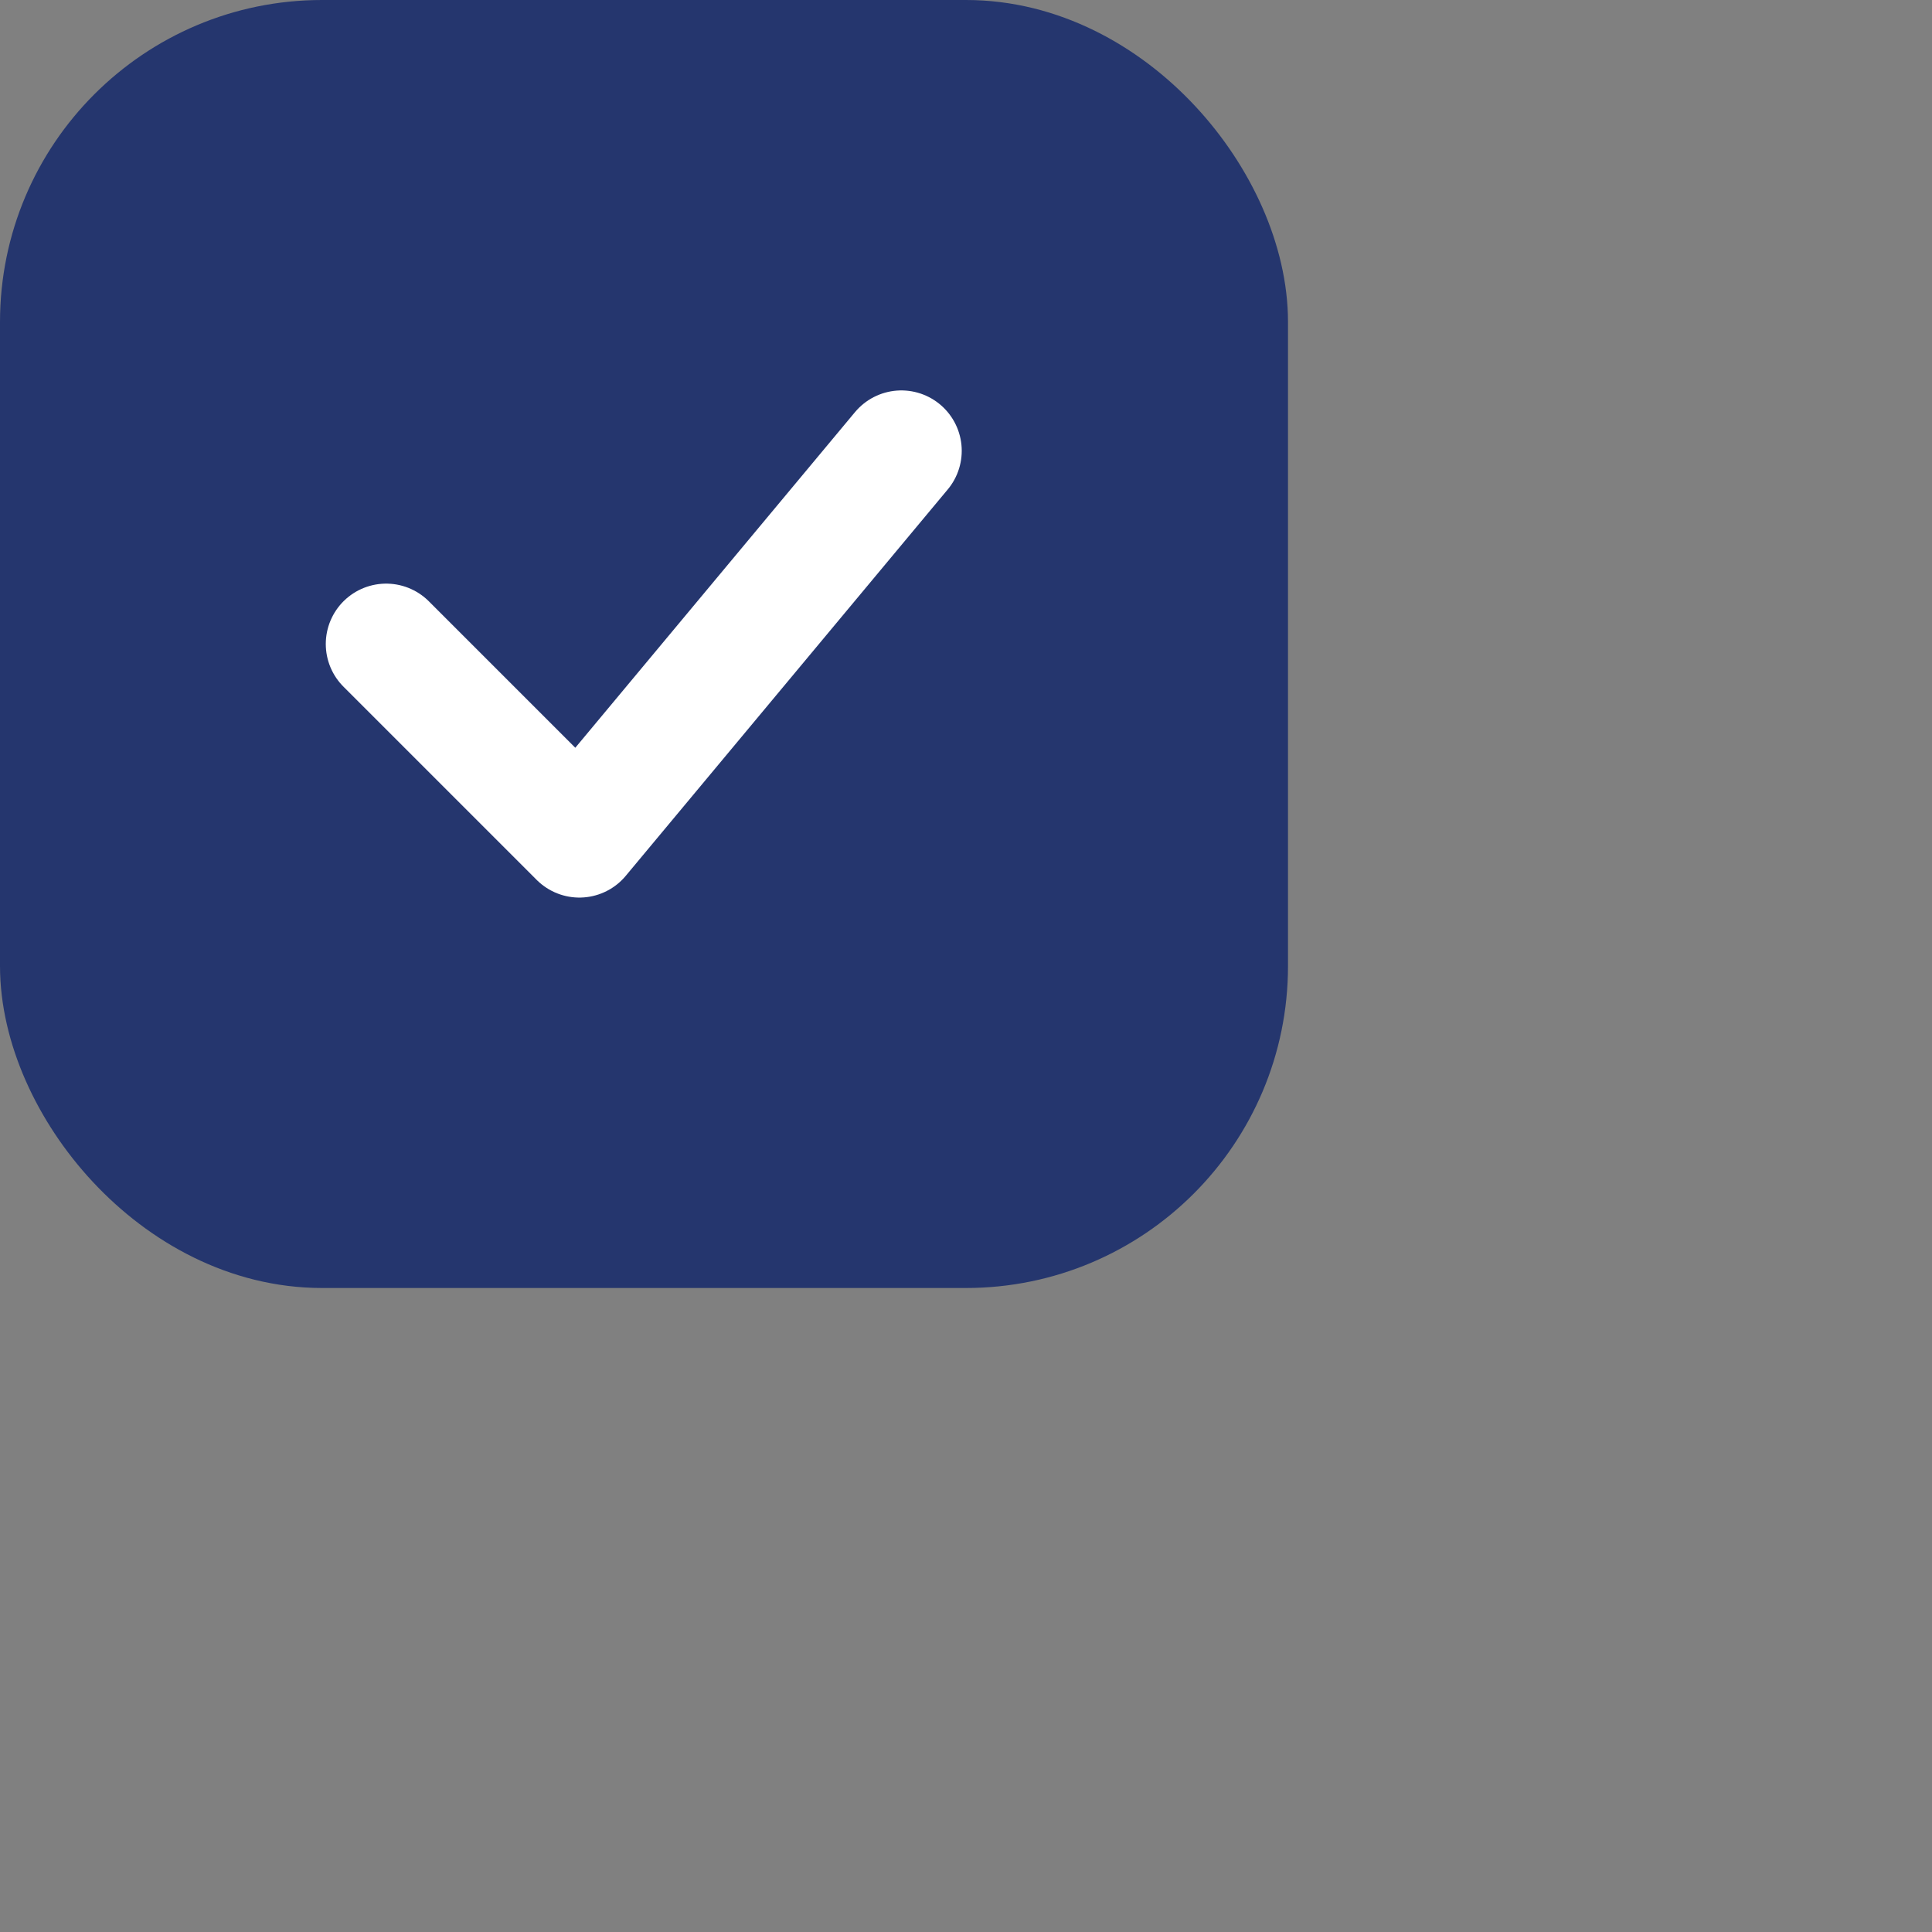
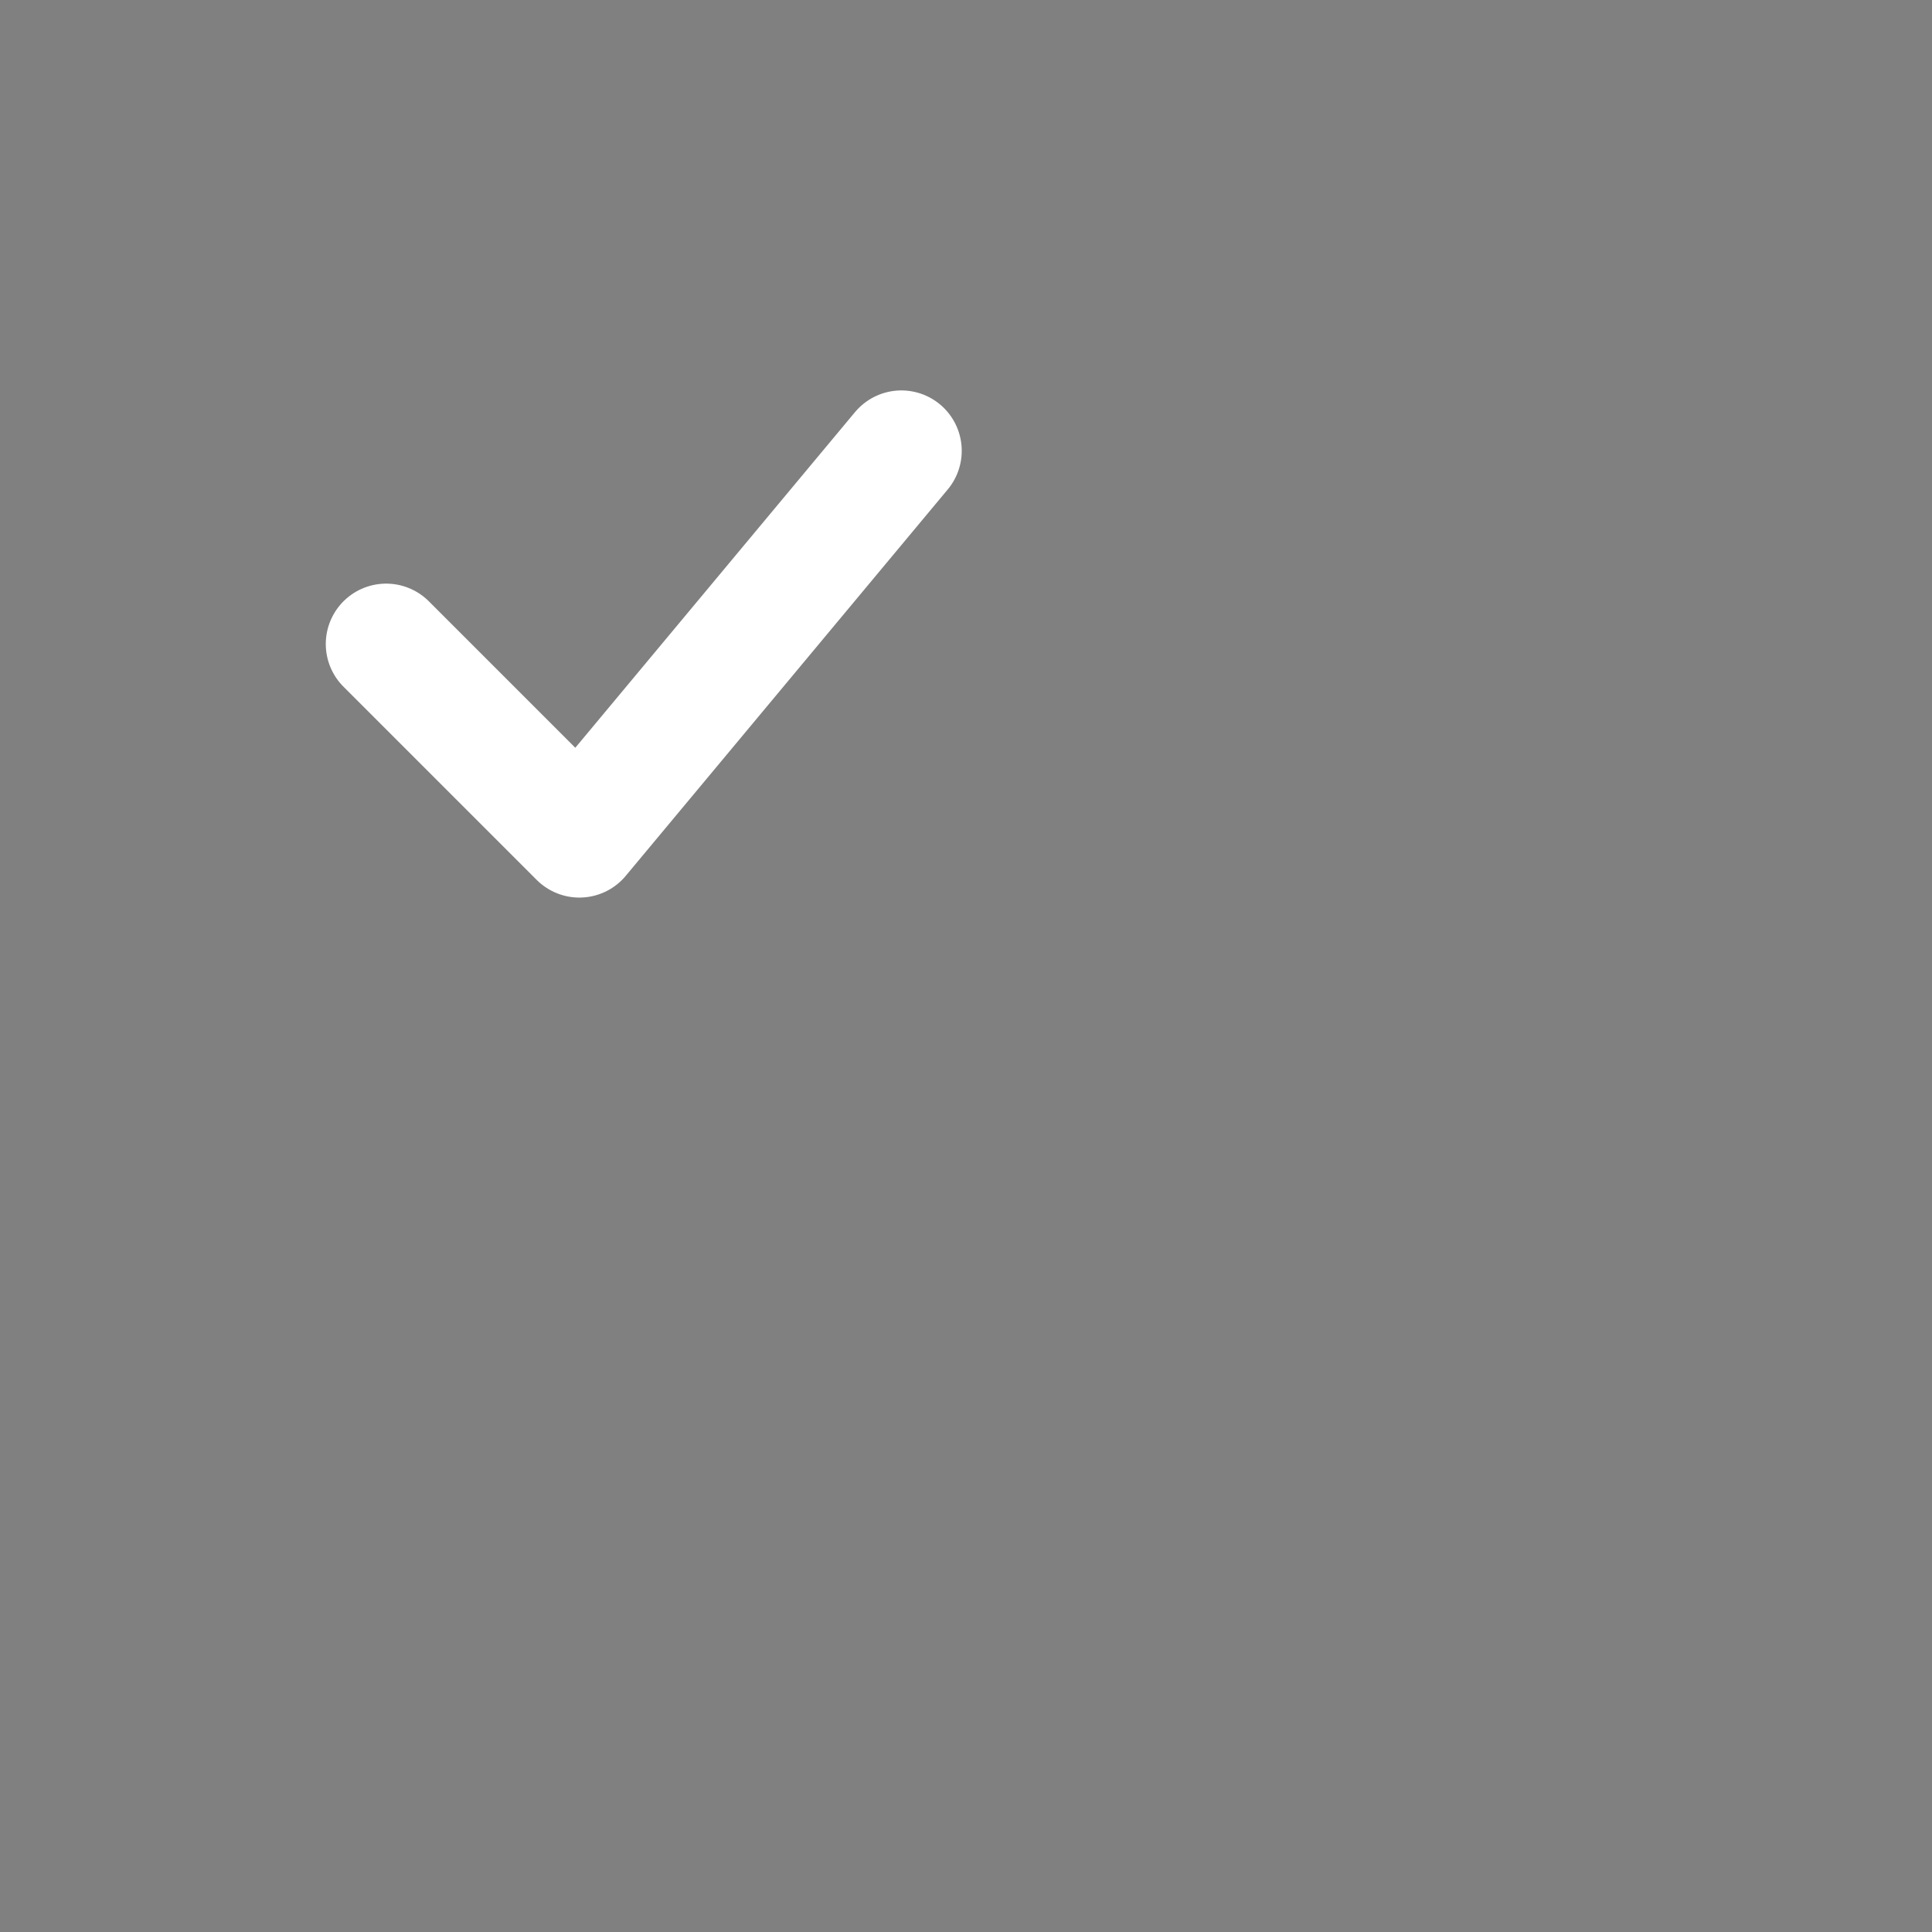
<svg xmlns="http://www.w3.org/2000/svg" width="24" height="24" viewBox="0 0 24 24" fill="none">
  <rect x="0" y="0" width="24" height="24" fill="#808080" stroke="none" />
-   <rect x="0.75" y="0.75" width="14.5" height="14.5" rx="3.25" fill="#25366E" stroke="#25366E" stroke-width="1.5" />
  <path d="M4.797 8L7.197 10.4L11.197 5.6" stroke="white" stroke-width="1.5" stroke-linecap="round" stroke-linejoin="round" />
</svg>